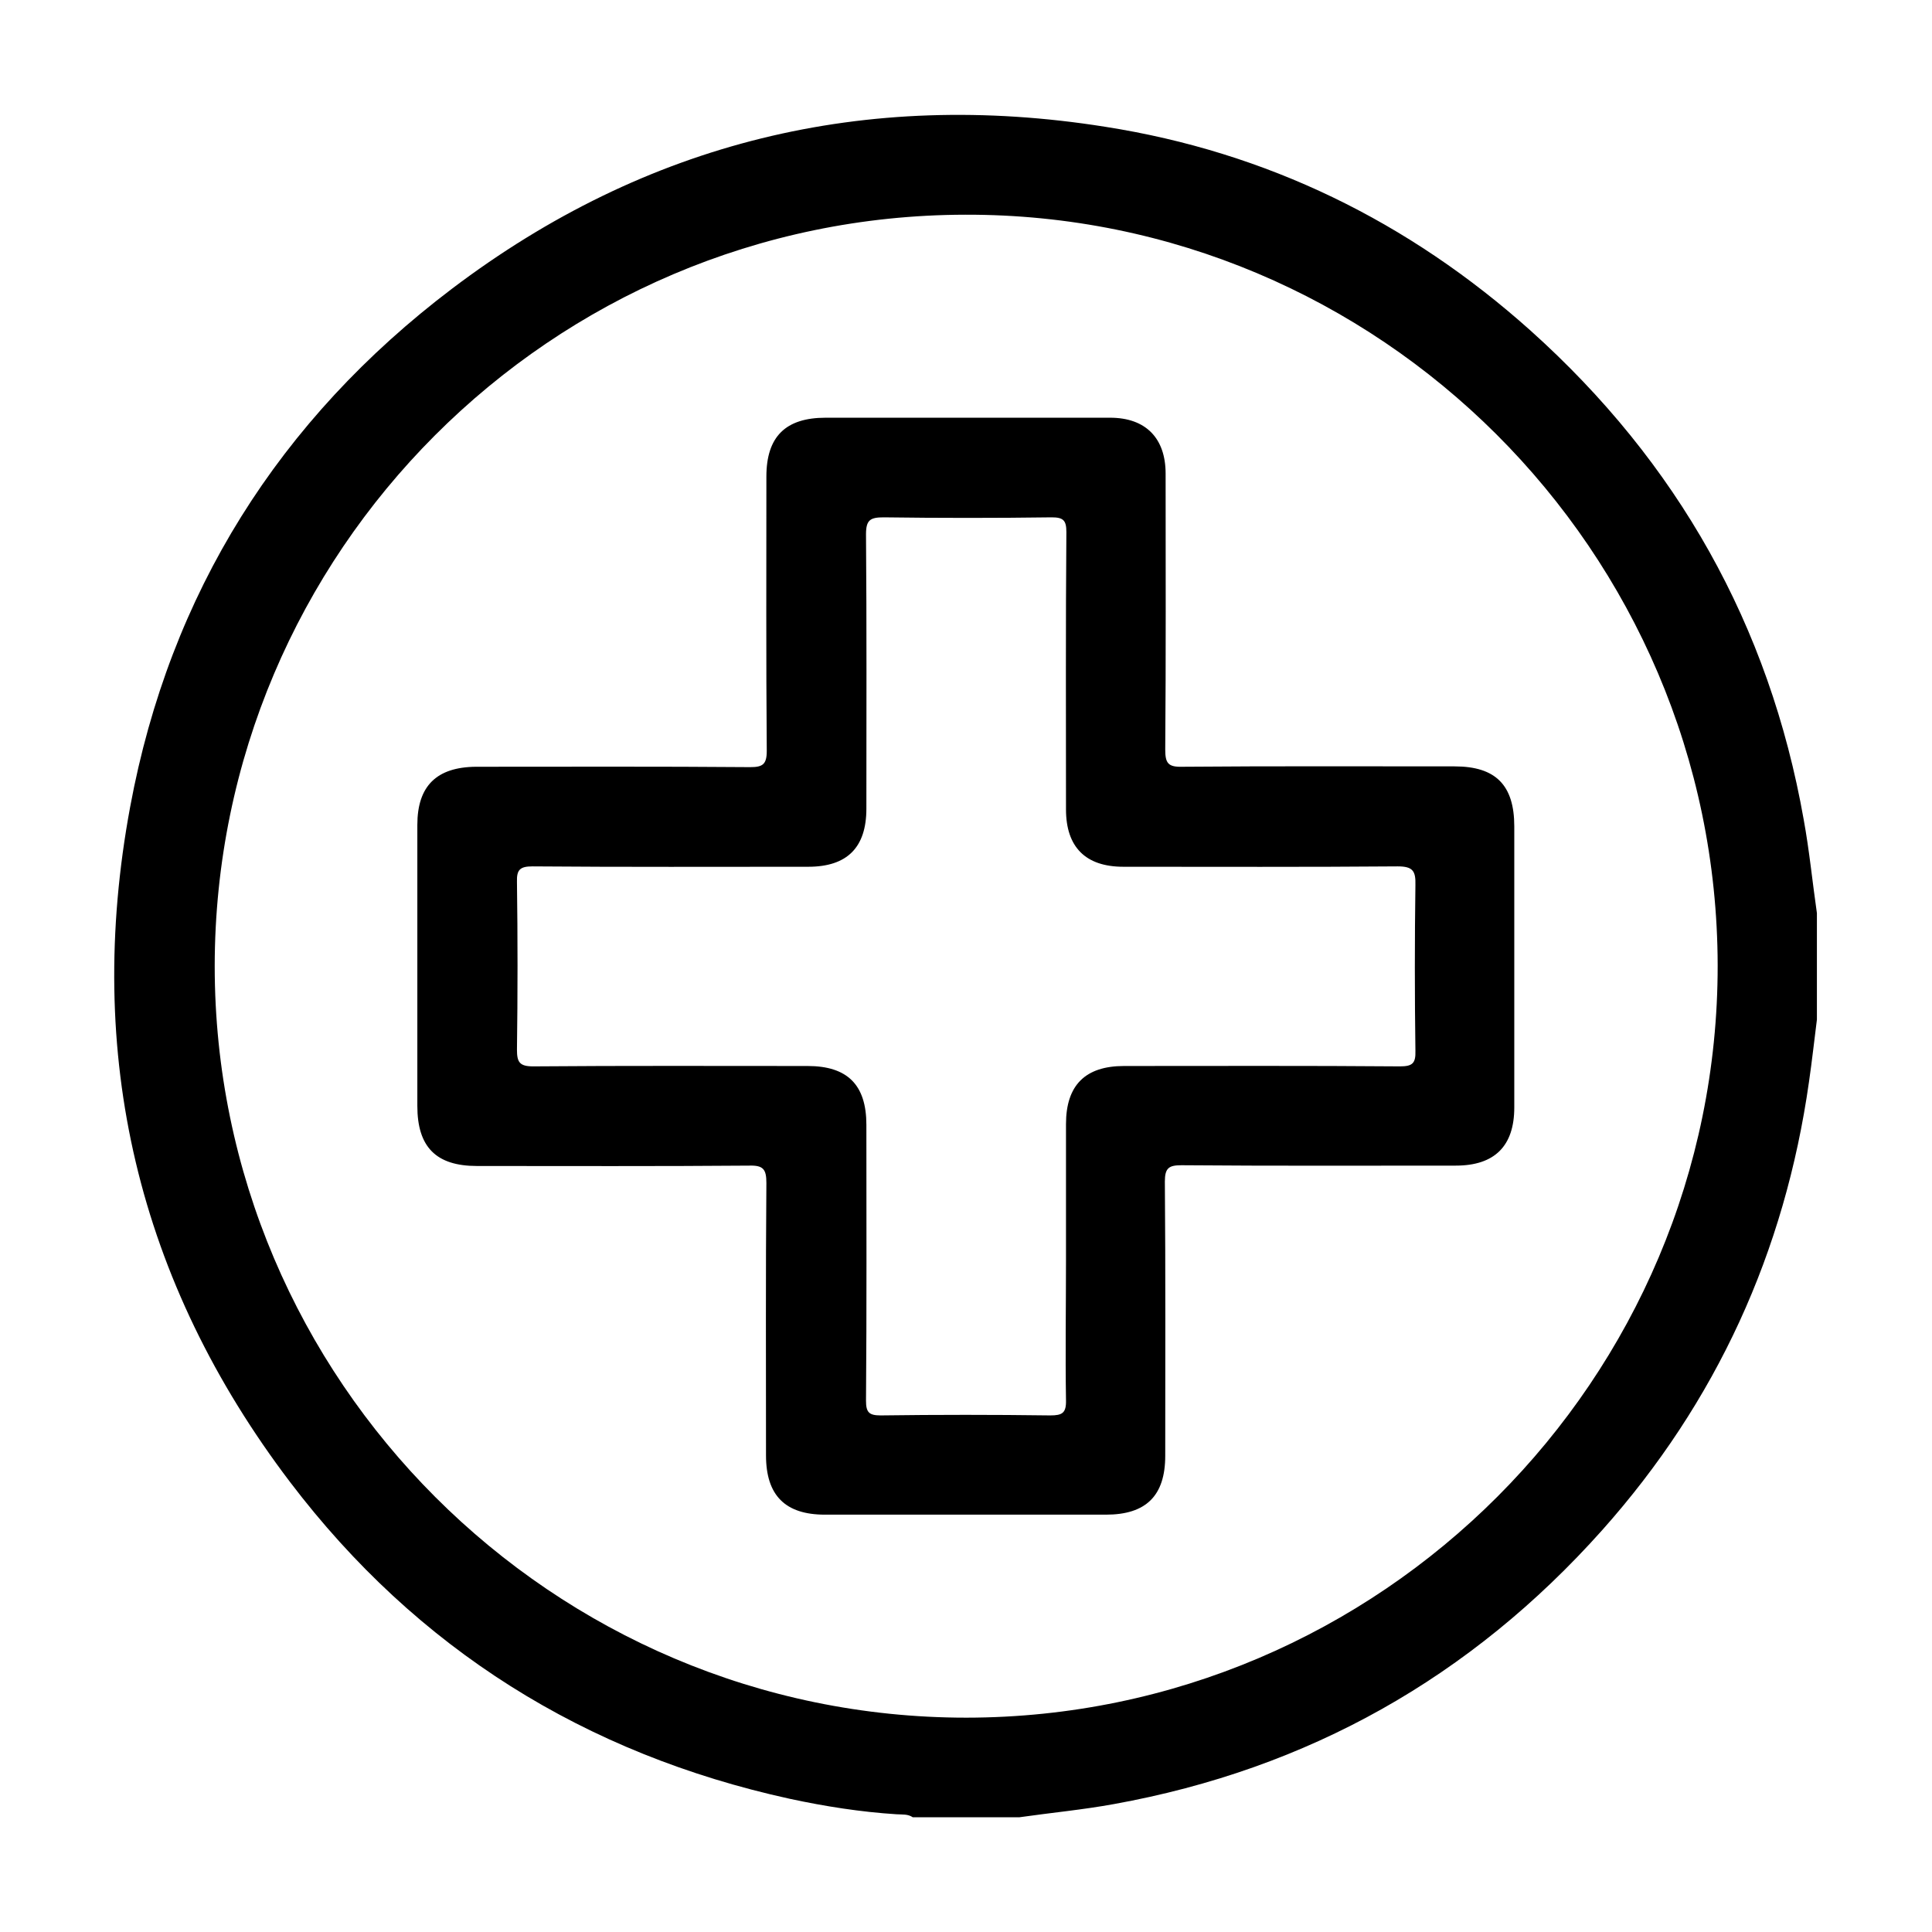
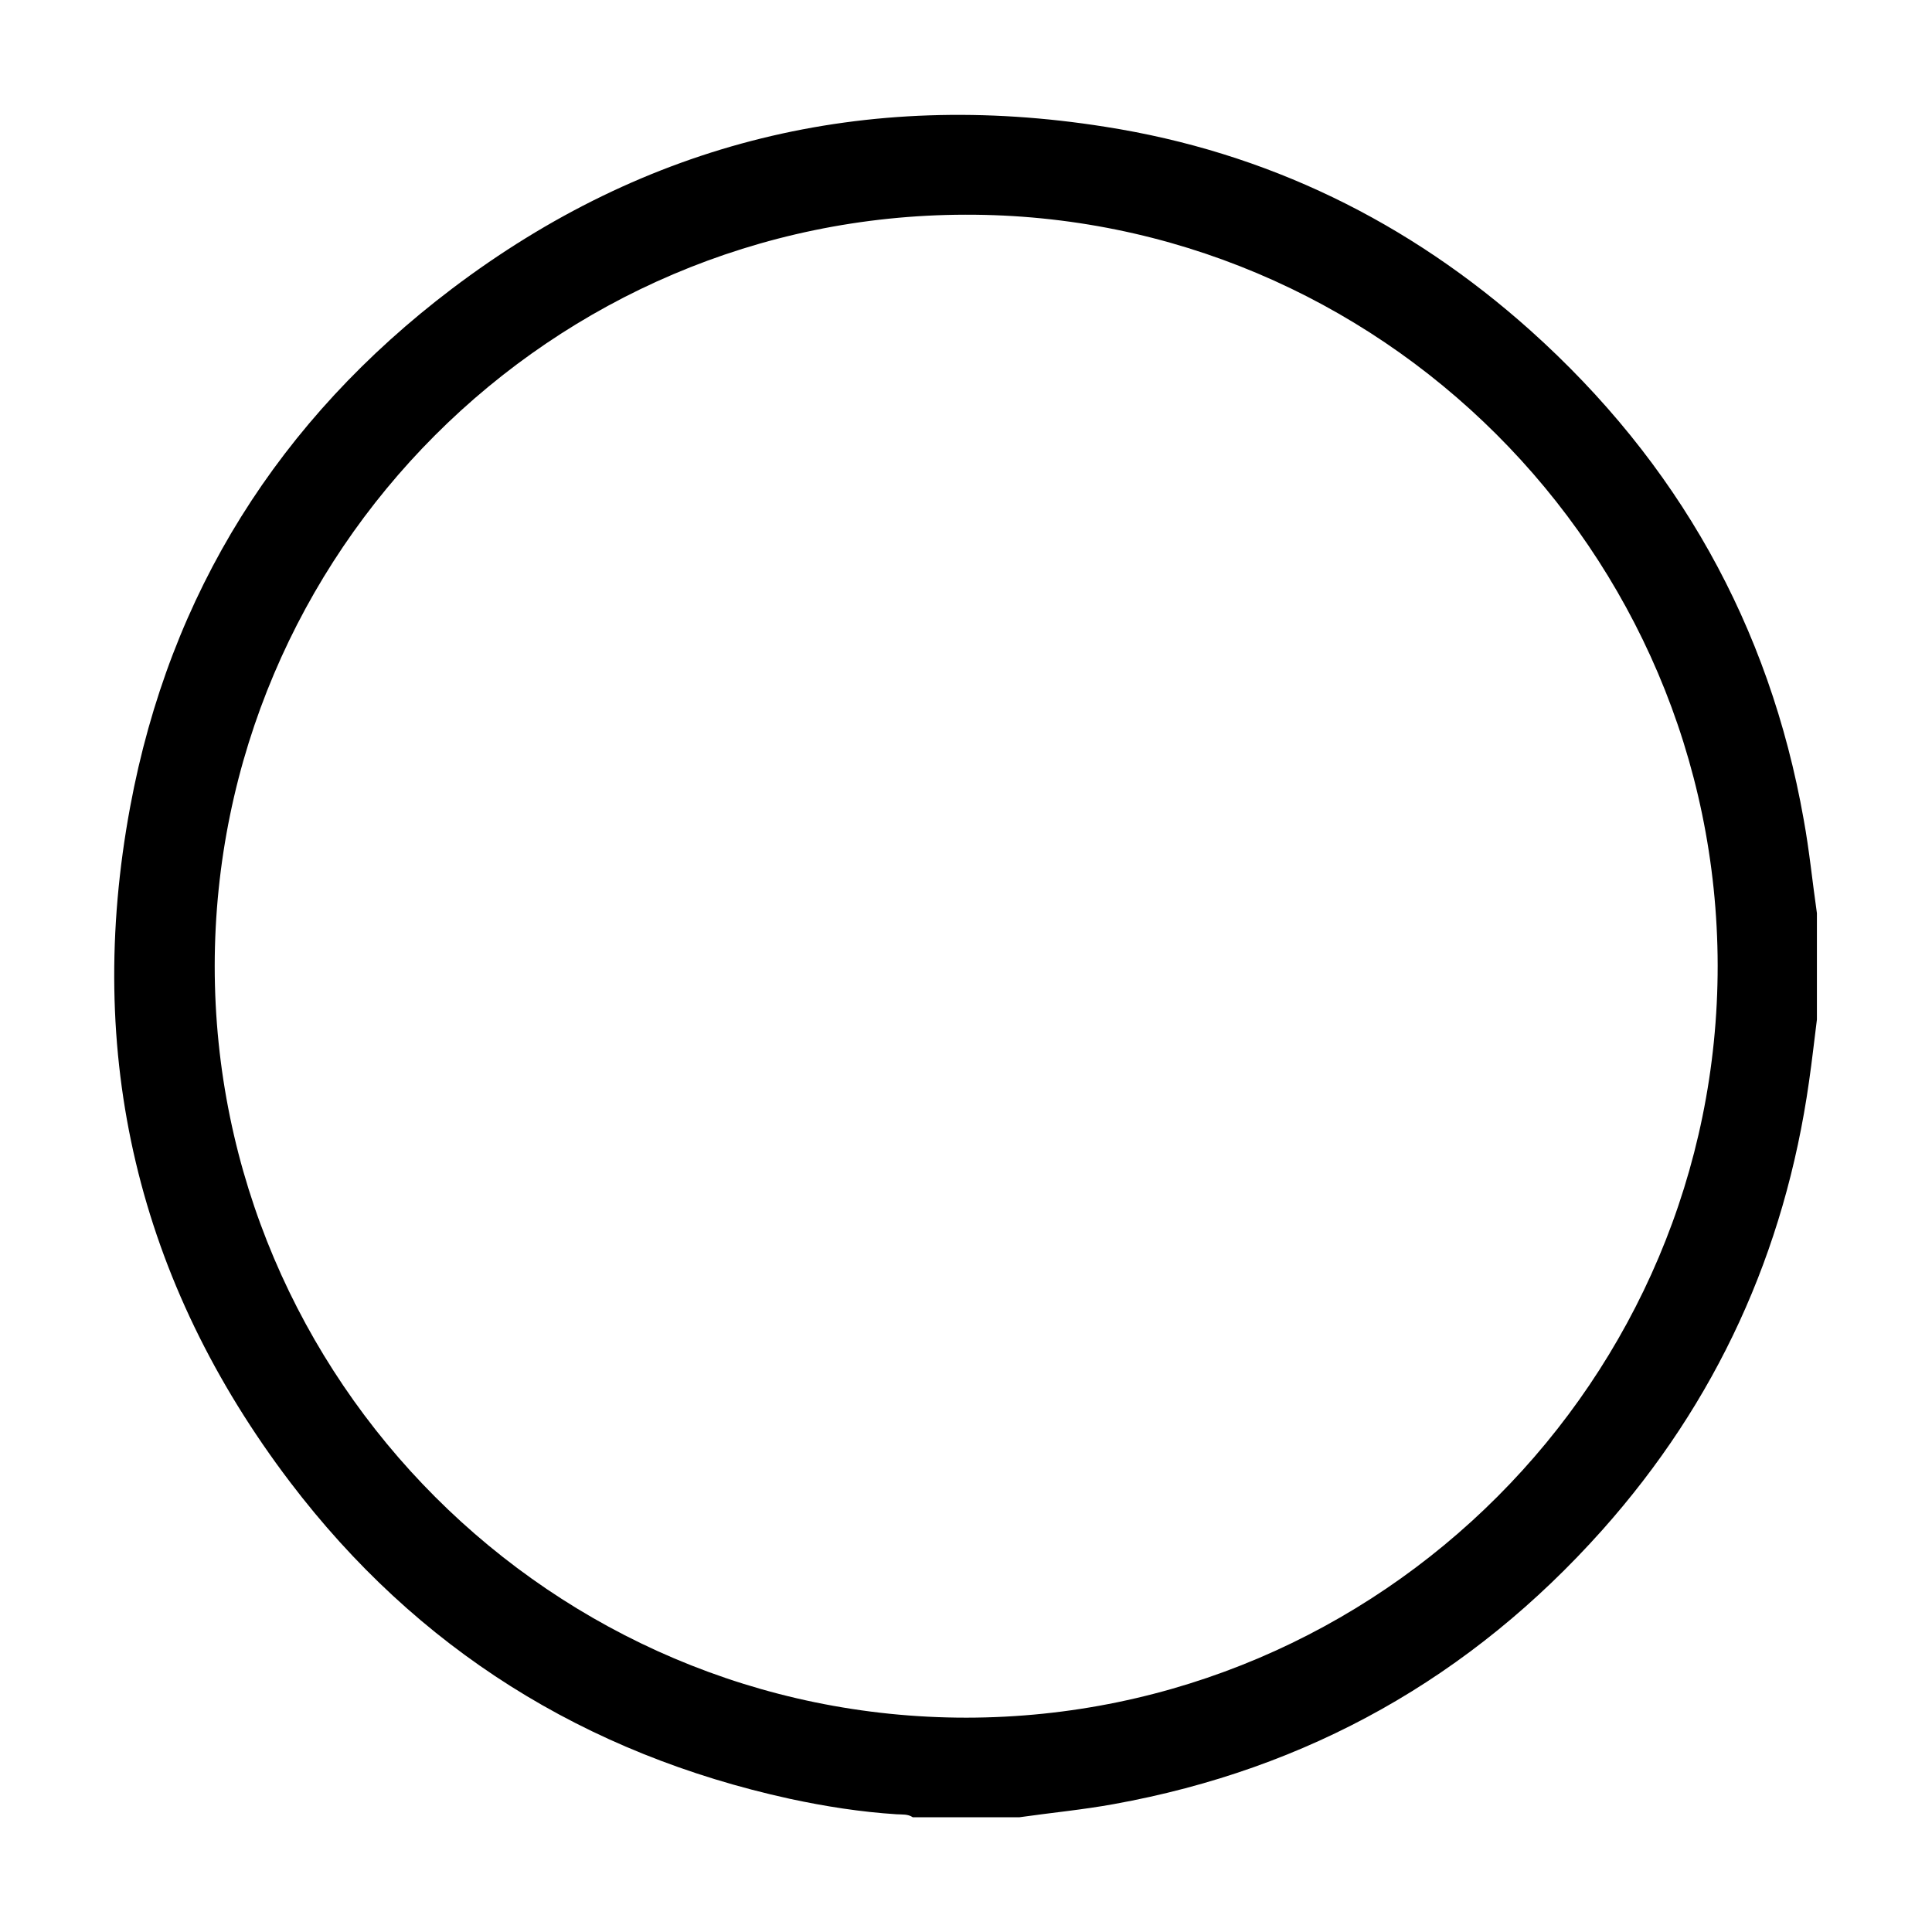
<svg xmlns="http://www.w3.org/2000/svg" version="1.2" id="Capa_1" x="0px" y="0px" viewBox="0 0 512 512" overflow="visible" xml:space="preserve">
  <g>
    <path d="M270.1,481.6c-9.4,0-18.8,0-28.2,0c-1.3-0.9-2.8-0.7-4.3-0.8c-9.5-0.6-19-2.1-28.3-4.1c-54.3-11.9-98.8-39.7-132.4-83.9 c-40.4-53.2-54.6-113.3-42.4-179c10.5-56.6,39.5-102.6,85.3-137.3c51.4-38.9,109.5-53,173.1-42.9c42.8,6.7,80.4,25.1,112.7,54 c38.9,34.9,63.3,78.1,72.4,129.6c1.5,8.2,2.3,16.5,3.5,24.8c0,9.4,0,18.8,0,28.2c-0.7,5.5-1.3,11-2.1,16.5 c-6.4,45.1-24.5,84.8-54.8,118.8c-34.8,39-77.9,63.3-129.4,72.6C287,479.6,278.5,480.4,270.1,481.6z M455.2,255.8 C455,146,365.4,56.6,255.8,56.9C146.1,57.1,57,146.3,56.9,256c0,109.7,89.5,199.2,199.2,199.2C365.9,455.1,455.3,365.5,455.2,255.8 z" />
-     <path d="M256.3,110.7c12.6,0,25.3,0,37.9,0c9.4,0,14.7,5.4,14.7,14.8c0,24.4,0.1,48.8-0.1,73.1c0,3.6,0.7,4.7,4.5,4.6 c24.1-0.2,48.2-0.1,72.2-0.1c10.9,0,15.8,5,15.8,15.9c0,24.8,0,49.6,0,74.5c0,10.2-5.2,15.4-15.5,15.4c-24.2,0-48.5,0.1-72.7-0.1 c-3.3,0-4.4,0.7-4.4,4.3c0.2,24.2,0.1,48.5,0.1,72.7c0,10.6-5.1,15.6-15.7,15.6c-24.8,0-49.6,0-74.5,0c-10.5,0-15.6-5.1-15.6-15.7 c0-24.1-0.1-48.2,0.1-72.2c0-3.6-0.8-4.7-4.5-4.6c-24.1,0.2-48.2,0.1-72.2,0.1c-10.8,0-15.8-5-15.8-15.9c0-24.8,0-49.6,0-74.5 c0-10.3,5.1-15.3,15.5-15.4c24.2,0,48.5-0.1,72.7,0.1c3.3,0,4.4-0.7,4.4-4.3c-0.2-24.2-0.1-48.5-0.1-72.7 c0-10.6,5.1-15.6,15.7-15.6C231.4,110.7,243.8,110.7,256.3,110.7z M282.5,334c0-12,0-24.1,0-36.1c0-10.3,5.1-15.4,15.4-15.4 c24.4,0,48.7-0.1,73.1,0.1c3.3,0,4.2-0.8,4.1-4.1c-0.2-14.7-0.2-29.4,0-44c0.1-3.7-0.7-4.9-4.7-4.9c-24.2,0.2-48.4,0.1-72.7,0.1 c-10,0-15.2-5.2-15.2-15.2c0-24.5-0.1-49,0.1-73.5c0-3.1-0.8-3.9-3.9-3.9c-14.8,0.2-29.7,0.2-44.5,0c-3.6,0-4.7,0.7-4.7,4.5 c0.2,24.2,0.1,48.4,0.1,72.7c0,10.3-5.1,15.4-15.4,15.4c-24.4,0-48.7,0.1-73.1-0.1c-3.3,0-4.2,0.9-4.1,4.1 c0.2,14.8,0.2,29.7,0,44.5c0,3.3,0.7,4.4,4.3,4.4c24.2-0.2,48.4-0.1,72.7-0.1c10.6,0,15.6,5,15.6,15.6c0,24.4,0.1,48.7-0.1,73.1 c0,3.1,0.8,3.9,3.9,3.9c15-0.2,29.9-0.2,44.9,0c3.2,0,4.3-0.6,4.2-4.1C282.3,358.7,282.5,346.3,282.5,334z" />
  </g>
</svg>